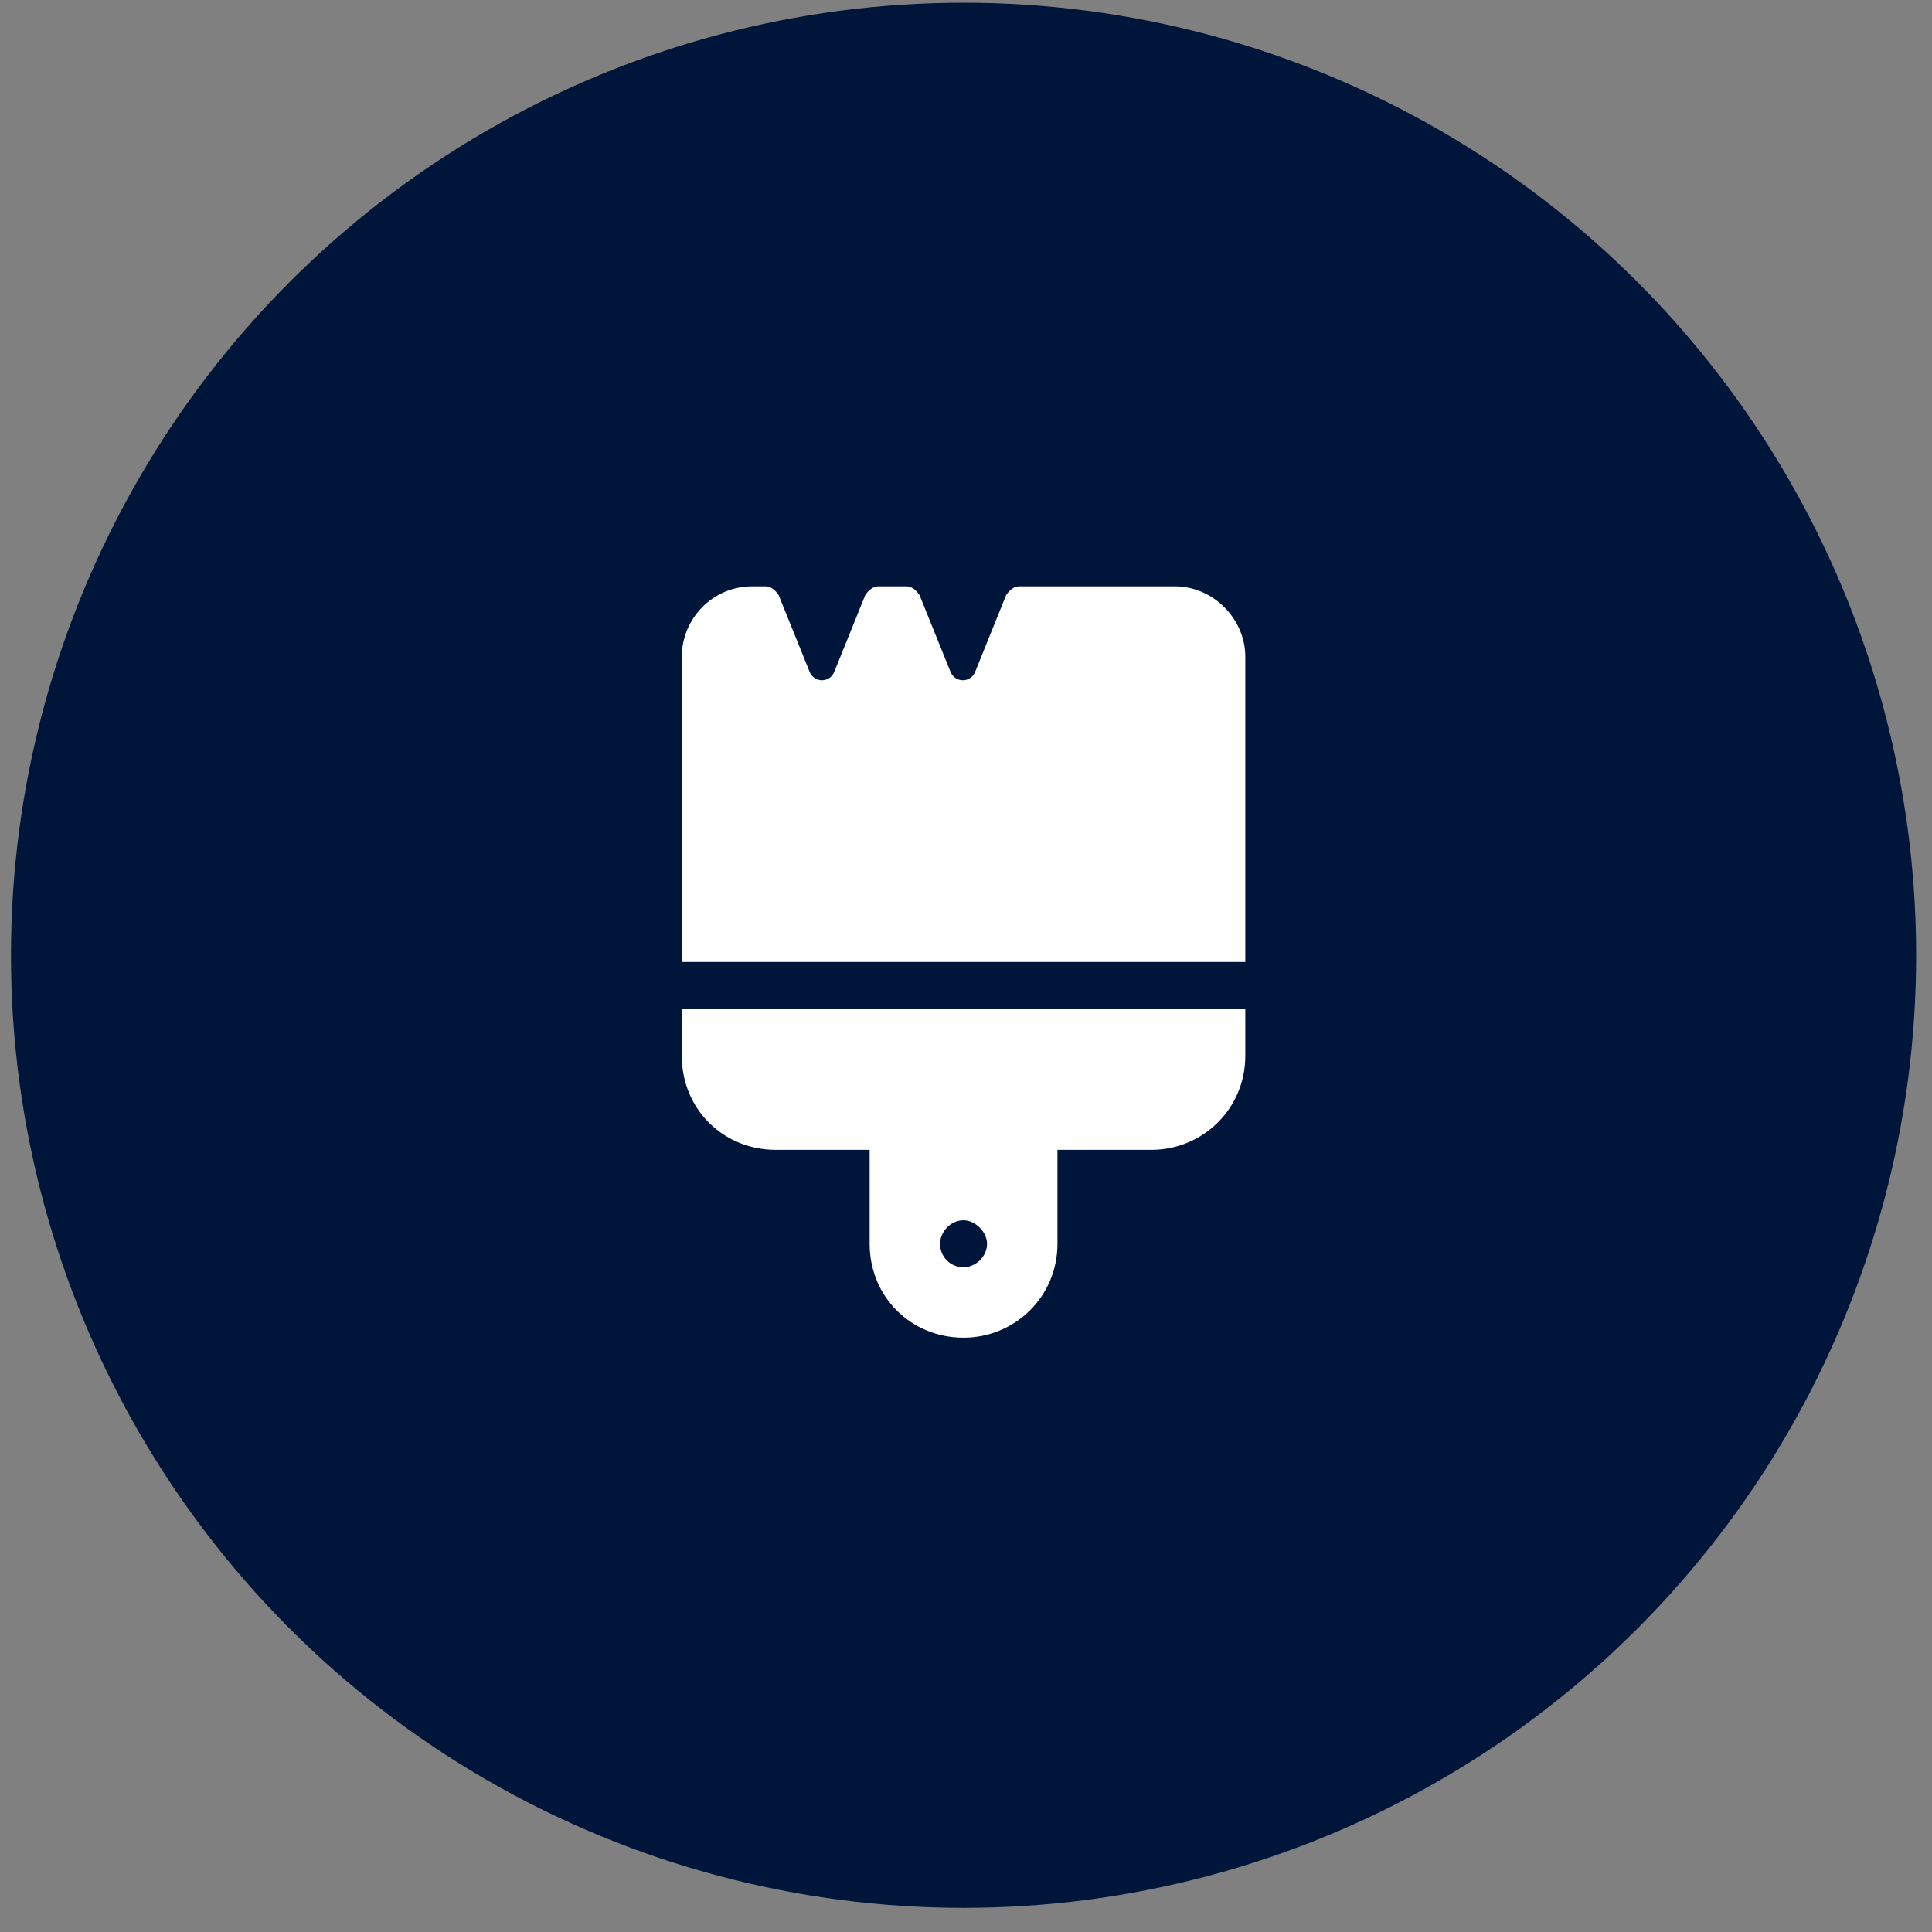
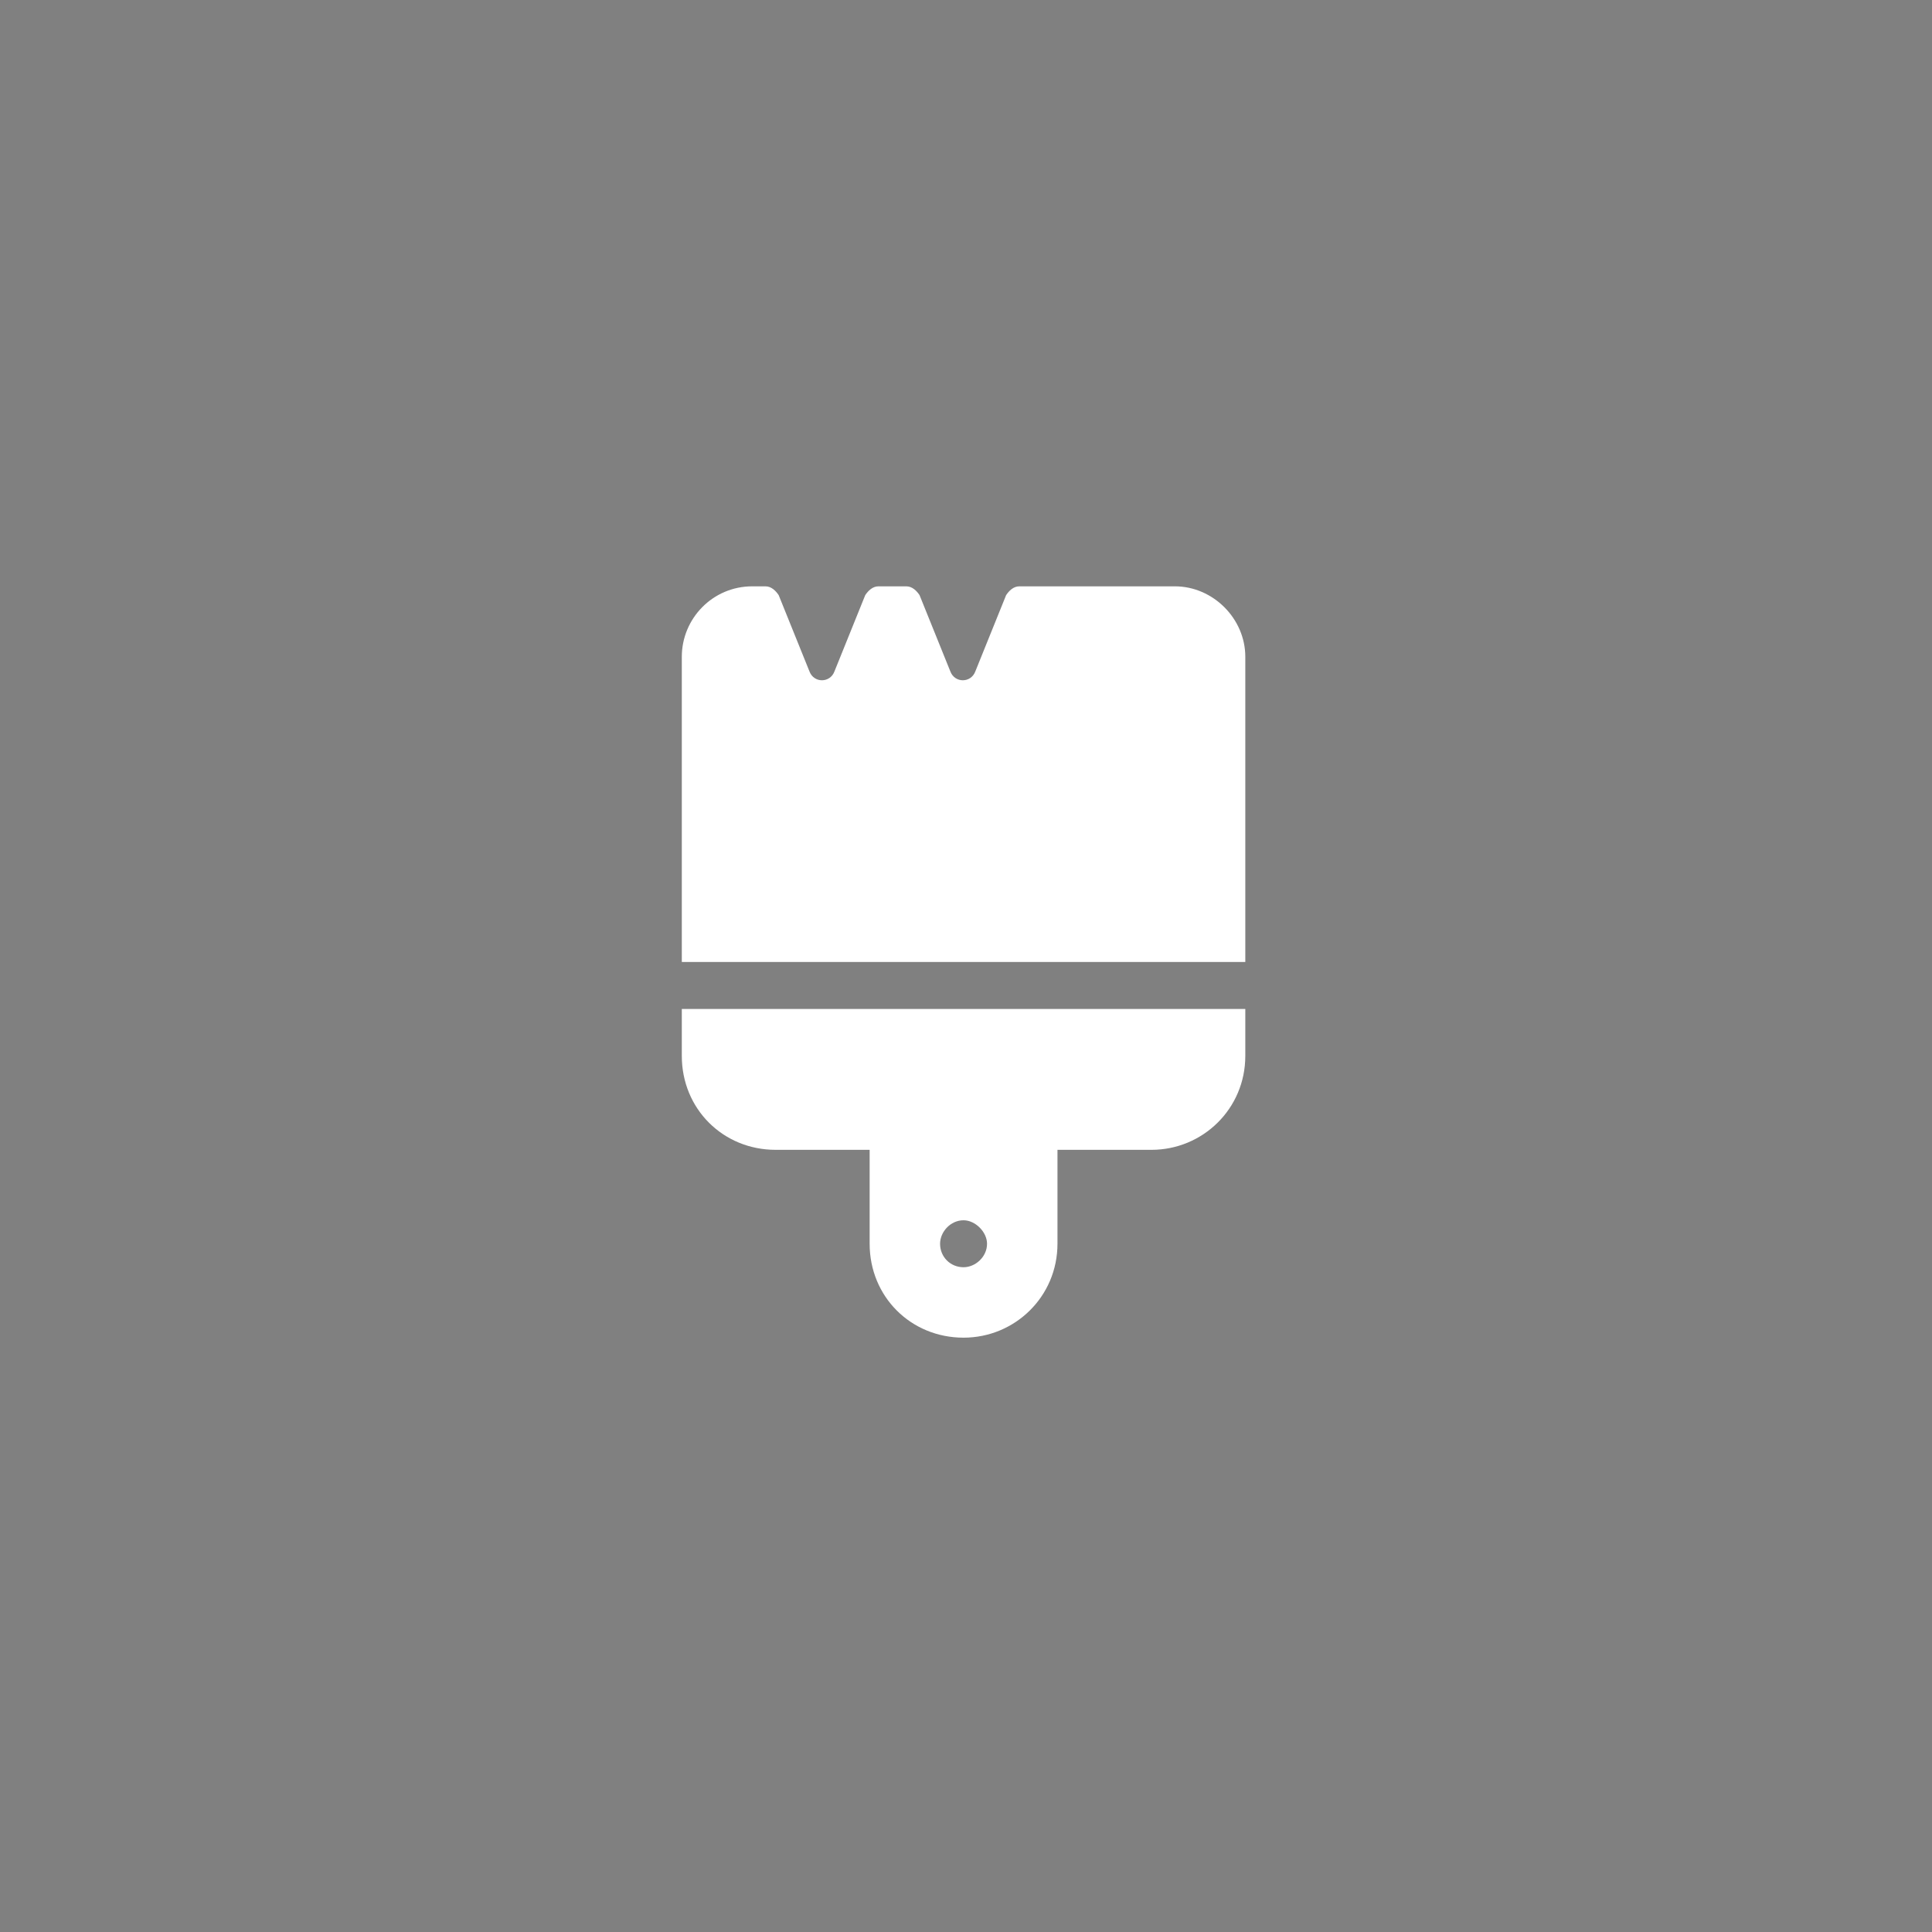
<svg xmlns="http://www.w3.org/2000/svg" width="72" height="72" viewBox="0 0 72 72" fill="none">
  <rect x="0" y="0" width="72" height="72" fill="#808080" stroke="none" />
-   <circle cx="35.909" cy="35.601" r="35.5" fill="#00153A" />
  <path d="M34.269 22.179L35.417 25.023C35.581 25.461 36.183 25.461 36.347 25.023L37.495 22.179C37.605 22.015 37.769 21.851 37.987 21.851H43.784C45.206 21.851 46.409 23.054 46.409 24.476V34.101V35.359V35.851H45.862H25.901H25.409V35.359V34.101V24.476C25.409 23.054 26.558 21.851 28.034 21.851H28.526C28.745 21.851 28.909 22.015 29.019 22.179L30.167 25.023C30.331 25.461 30.933 25.461 31.097 25.023L32.245 22.179C32.355 22.015 32.519 21.851 32.737 21.851H33.776C33.995 21.851 34.159 22.015 34.269 22.179ZM25.409 37.601H46.409V39.351C46.409 41.32 44.823 42.851 42.909 42.851H39.409V46.351C39.409 48.32 37.823 49.851 35.909 49.851C33.94 49.851 32.409 48.32 32.409 46.351V42.851H28.909C26.94 42.851 25.409 41.32 25.409 39.351V37.601ZM35.909 45.476C35.417 45.476 35.034 45.914 35.034 46.351C35.034 46.843 35.417 47.226 35.909 47.226C36.347 47.226 36.784 46.843 36.784 46.351C36.784 45.914 36.347 45.476 35.909 45.476Z" fill="white" />
</svg>